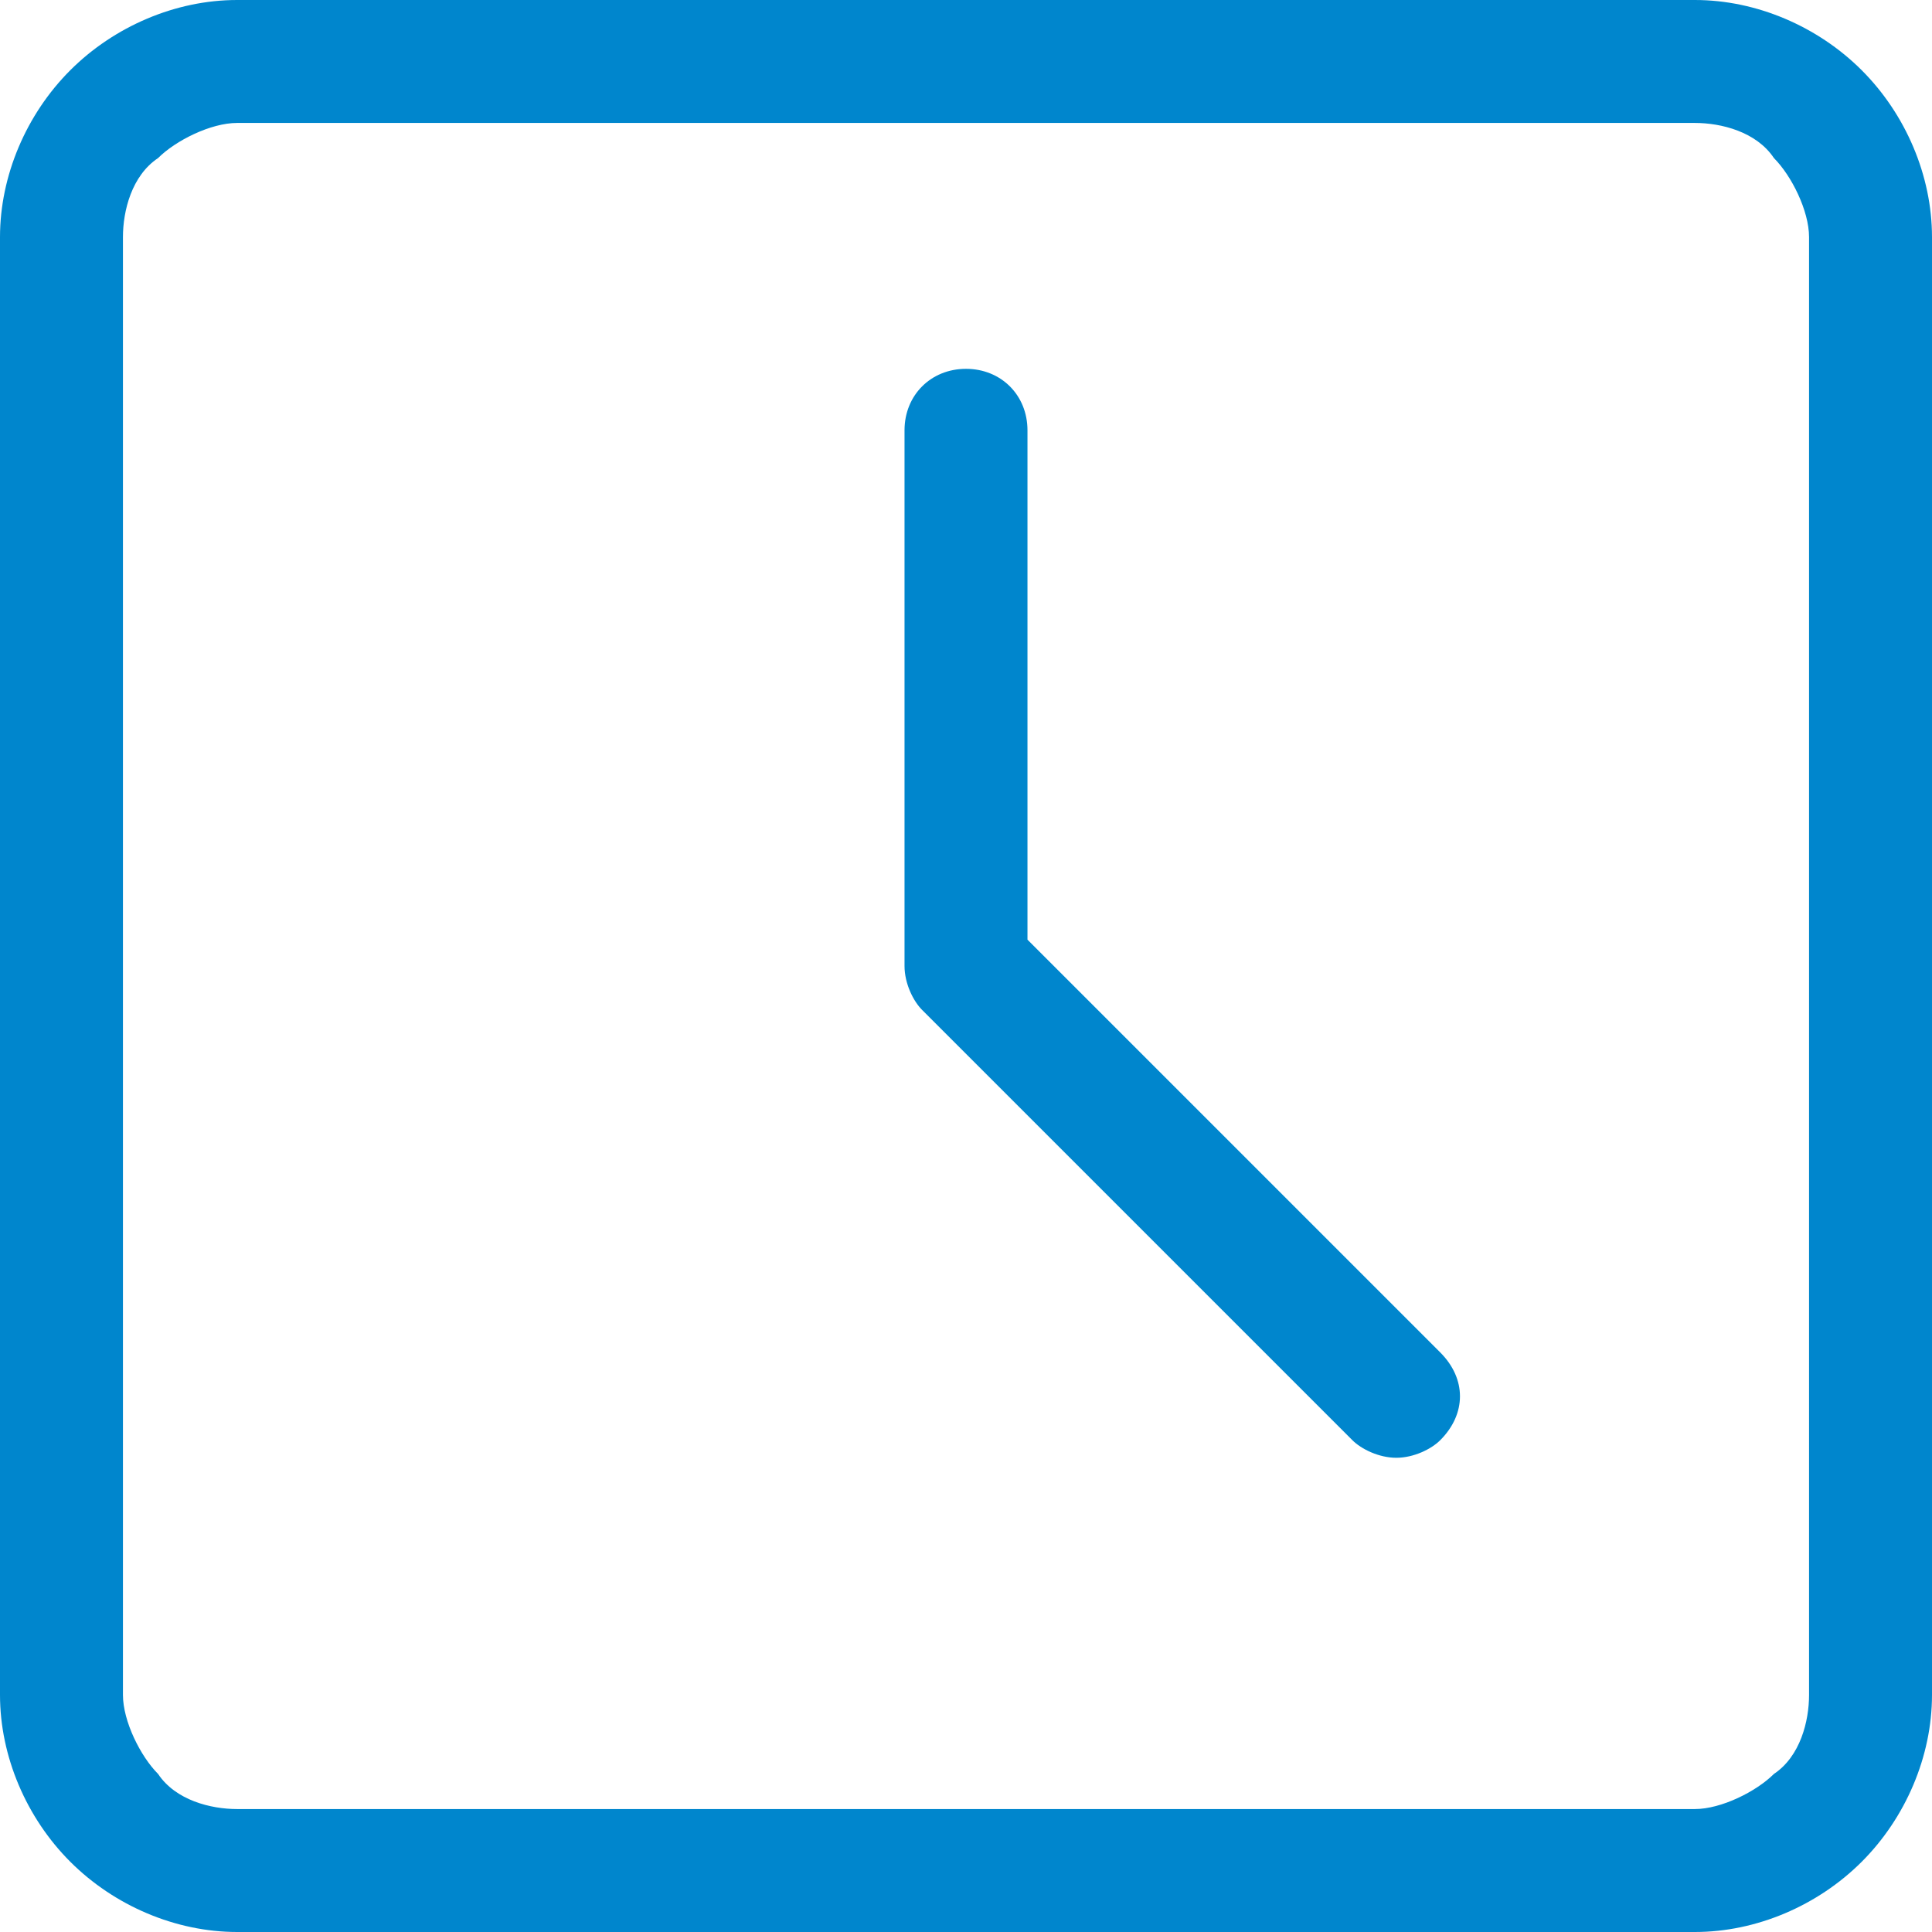
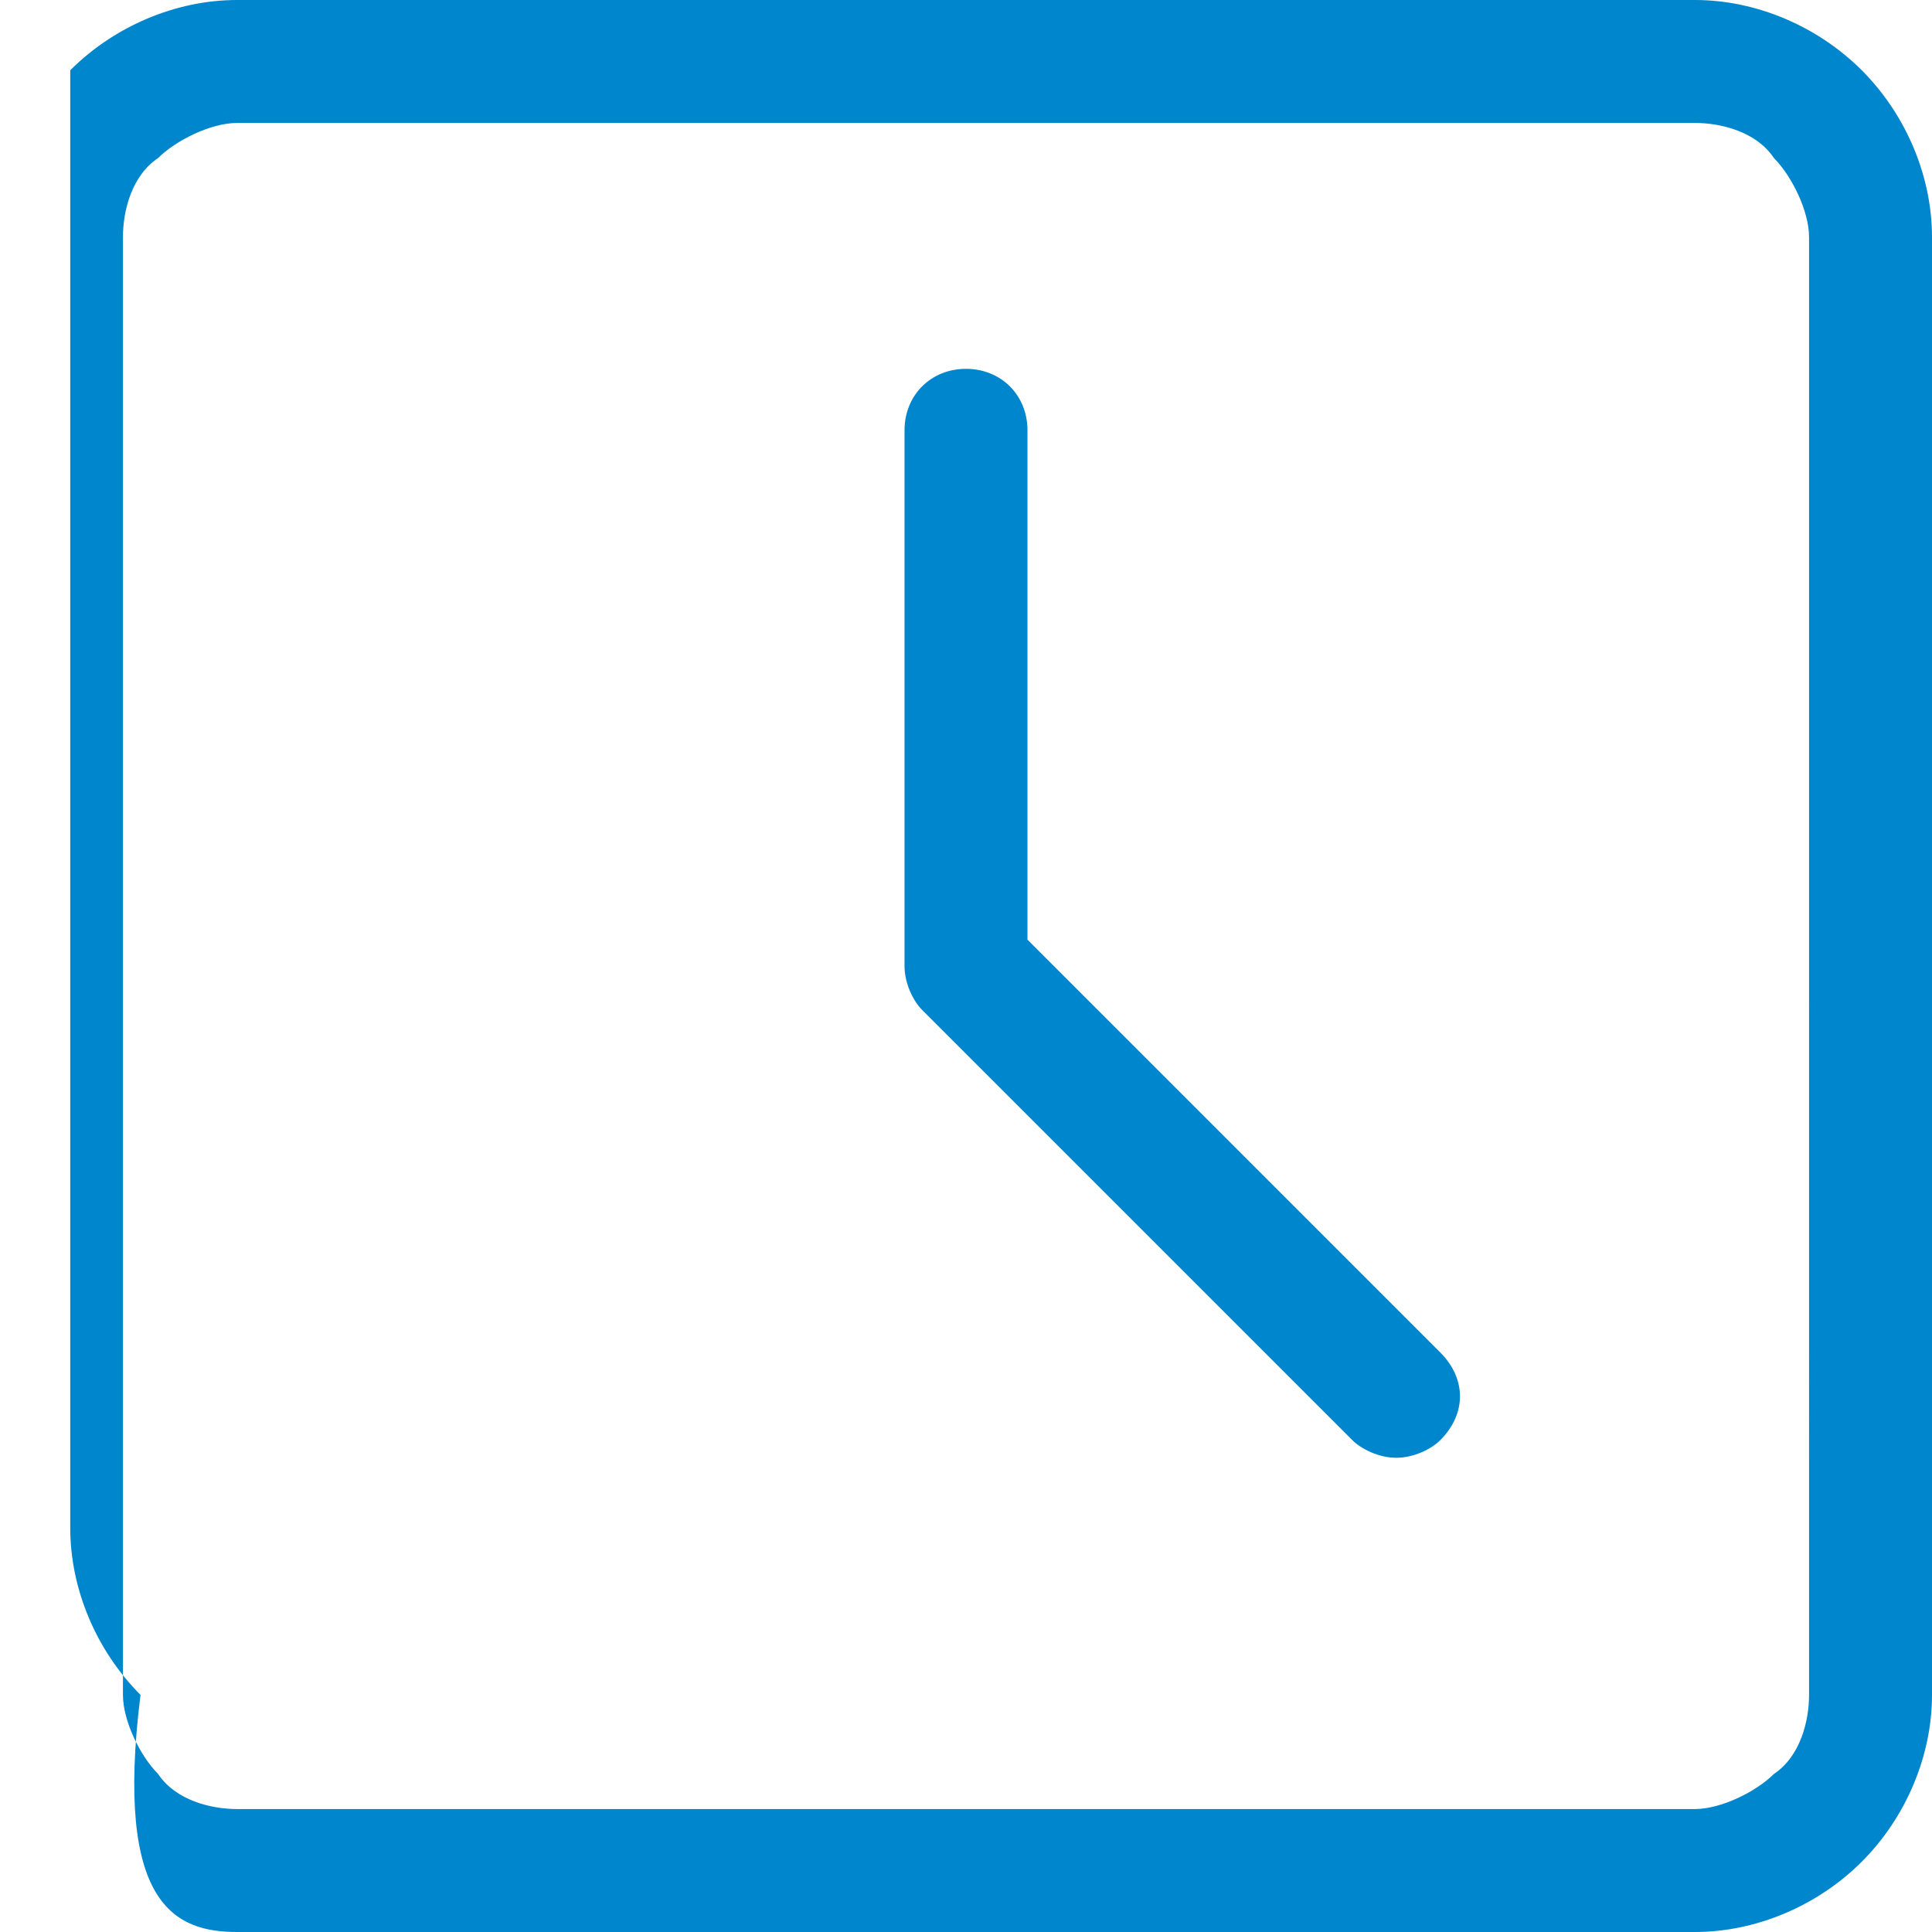
<svg xmlns="http://www.w3.org/2000/svg" version="1.1" id="Layer_1" x="0px" y="0px" viewBox="0 0 22 22" style="enable-background:new 0 0 22 22;" xml:space="preserve">
  <style type="text/css">
	.st0{fill:#0086CD;}
</style>
-   <path class="st0" d="M21.2,0.8C20.7,0.3,20,0,19.3,0H2.7C2,0,1.3,0.3,0.8,0.8S0,2,0,2.7v16.6c0,0.7,0.3,1.4,0.8,1.9  C1.3,21.7,2,22,2.7,22h16.6c0.7,0,1.4-0.3,1.9-0.8c0.5-0.5,0.8-1.2,0.8-1.9V2.7C22,2,21.7,1.3,21.2,0.8z M20.6,19.3  c0,0.3-0.1,0.7-0.4,0.9c-0.2,0.2-0.6,0.4-0.9,0.4H2.7c-0.3,0-0.7-0.1-0.9-0.4c-0.2-0.2-0.4-0.6-0.4-0.9V2.7c0-0.3,0.1-0.7,0.4-0.9  C2,1.6,2.4,1.4,2.7,1.4h16.6c0.3,0,0.7,0.1,0.9,0.4c0.2,0.2,0.4,0.6,0.4,0.9V19.3z M11.7,10.7V4.9c0-0.4-0.3-0.7-0.7-0.7  s-0.7,0.3-0.7,0.7V11c0,0.2,0.1,0.4,0.2,0.5l4.9,4.9c0.1,0.1,0.3,0.2,0.5,0.2s0.4-0.1,0.5-0.2c0.3-0.3,0.3-0.7,0-1L11.7,10.7z" />
+   <path class="st0" d="M21.2,0.8C20.7,0.3,20,0,19.3,0H2.7C2,0,1.3,0.3,0.8,0.8v16.6c0,0.7,0.3,1.4,0.8,1.9  C1.3,21.7,2,22,2.7,22h16.6c0.7,0,1.4-0.3,1.9-0.8c0.5-0.5,0.8-1.2,0.8-1.9V2.7C22,2,21.7,1.3,21.2,0.8z M20.6,19.3  c0,0.3-0.1,0.7-0.4,0.9c-0.2,0.2-0.6,0.4-0.9,0.4H2.7c-0.3,0-0.7-0.1-0.9-0.4c-0.2-0.2-0.4-0.6-0.4-0.9V2.7c0-0.3,0.1-0.7,0.4-0.9  C2,1.6,2.4,1.4,2.7,1.4h16.6c0.3,0,0.7,0.1,0.9,0.4c0.2,0.2,0.4,0.6,0.4,0.9V19.3z M11.7,10.7V4.9c0-0.4-0.3-0.7-0.7-0.7  s-0.7,0.3-0.7,0.7V11c0,0.2,0.1,0.4,0.2,0.5l4.9,4.9c0.1,0.1,0.3,0.2,0.5,0.2s0.4-0.1,0.5-0.2c0.3-0.3,0.3-0.7,0-1L11.7,10.7z" />
</svg>